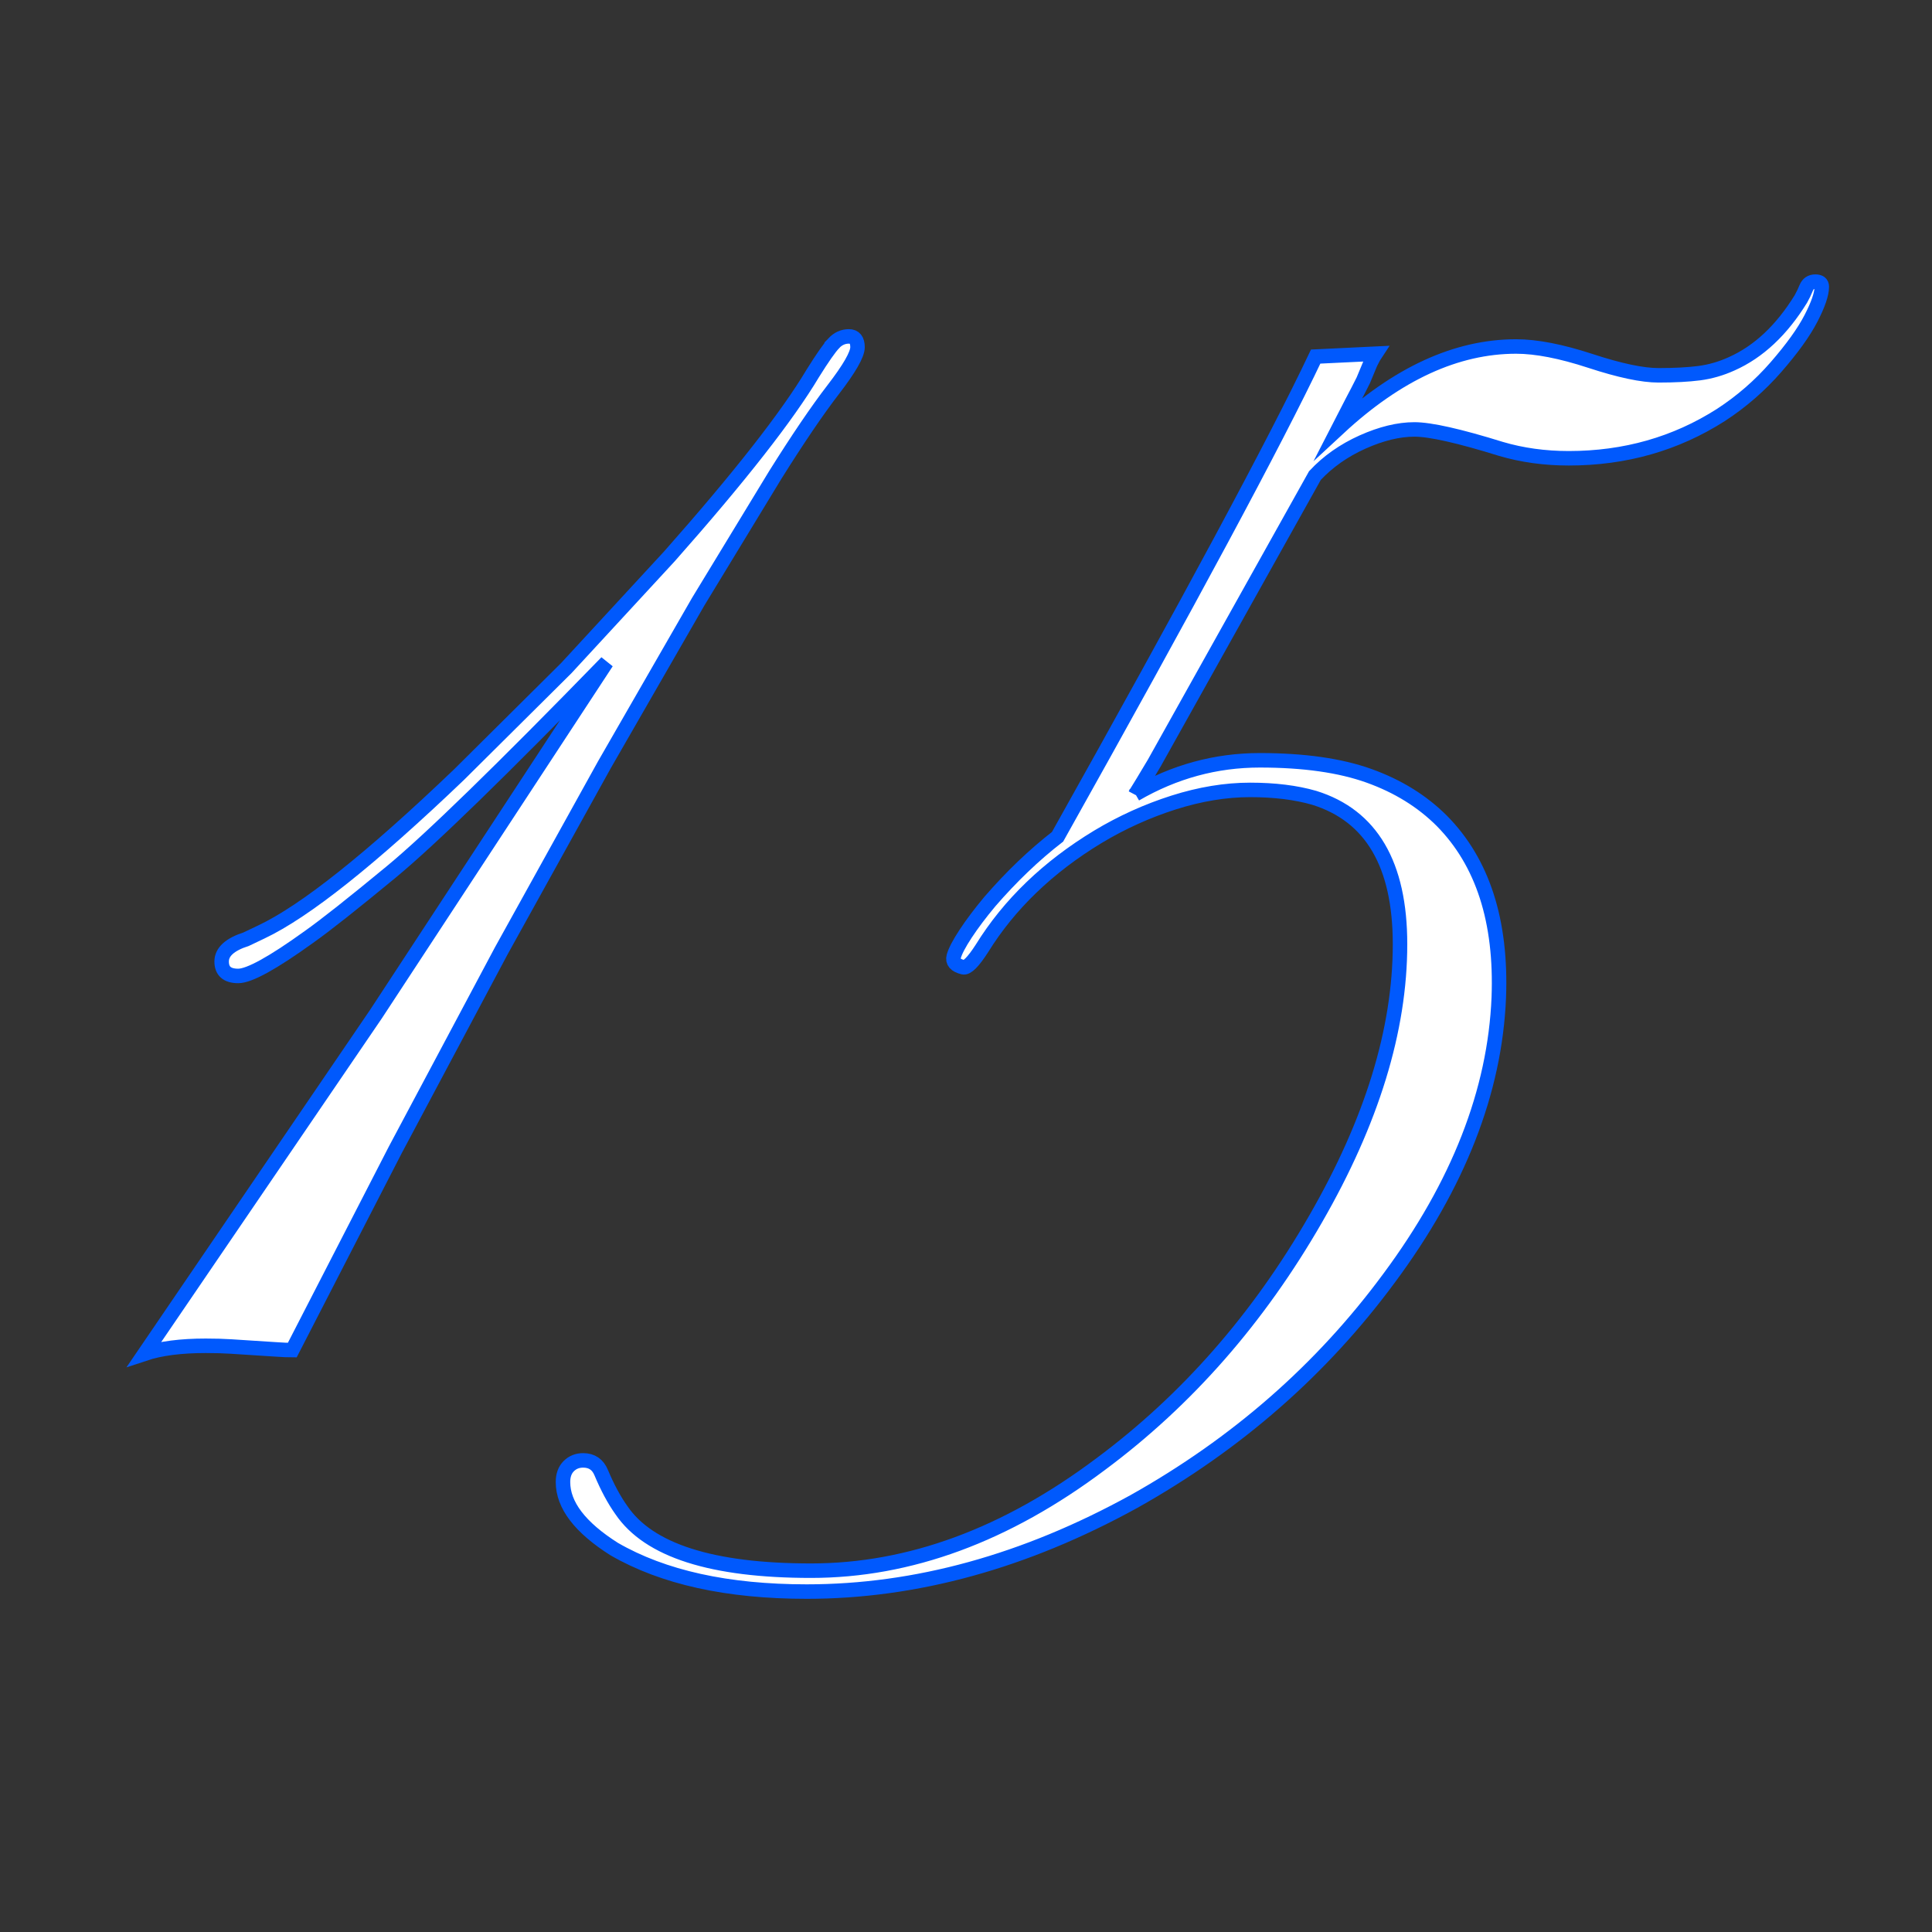
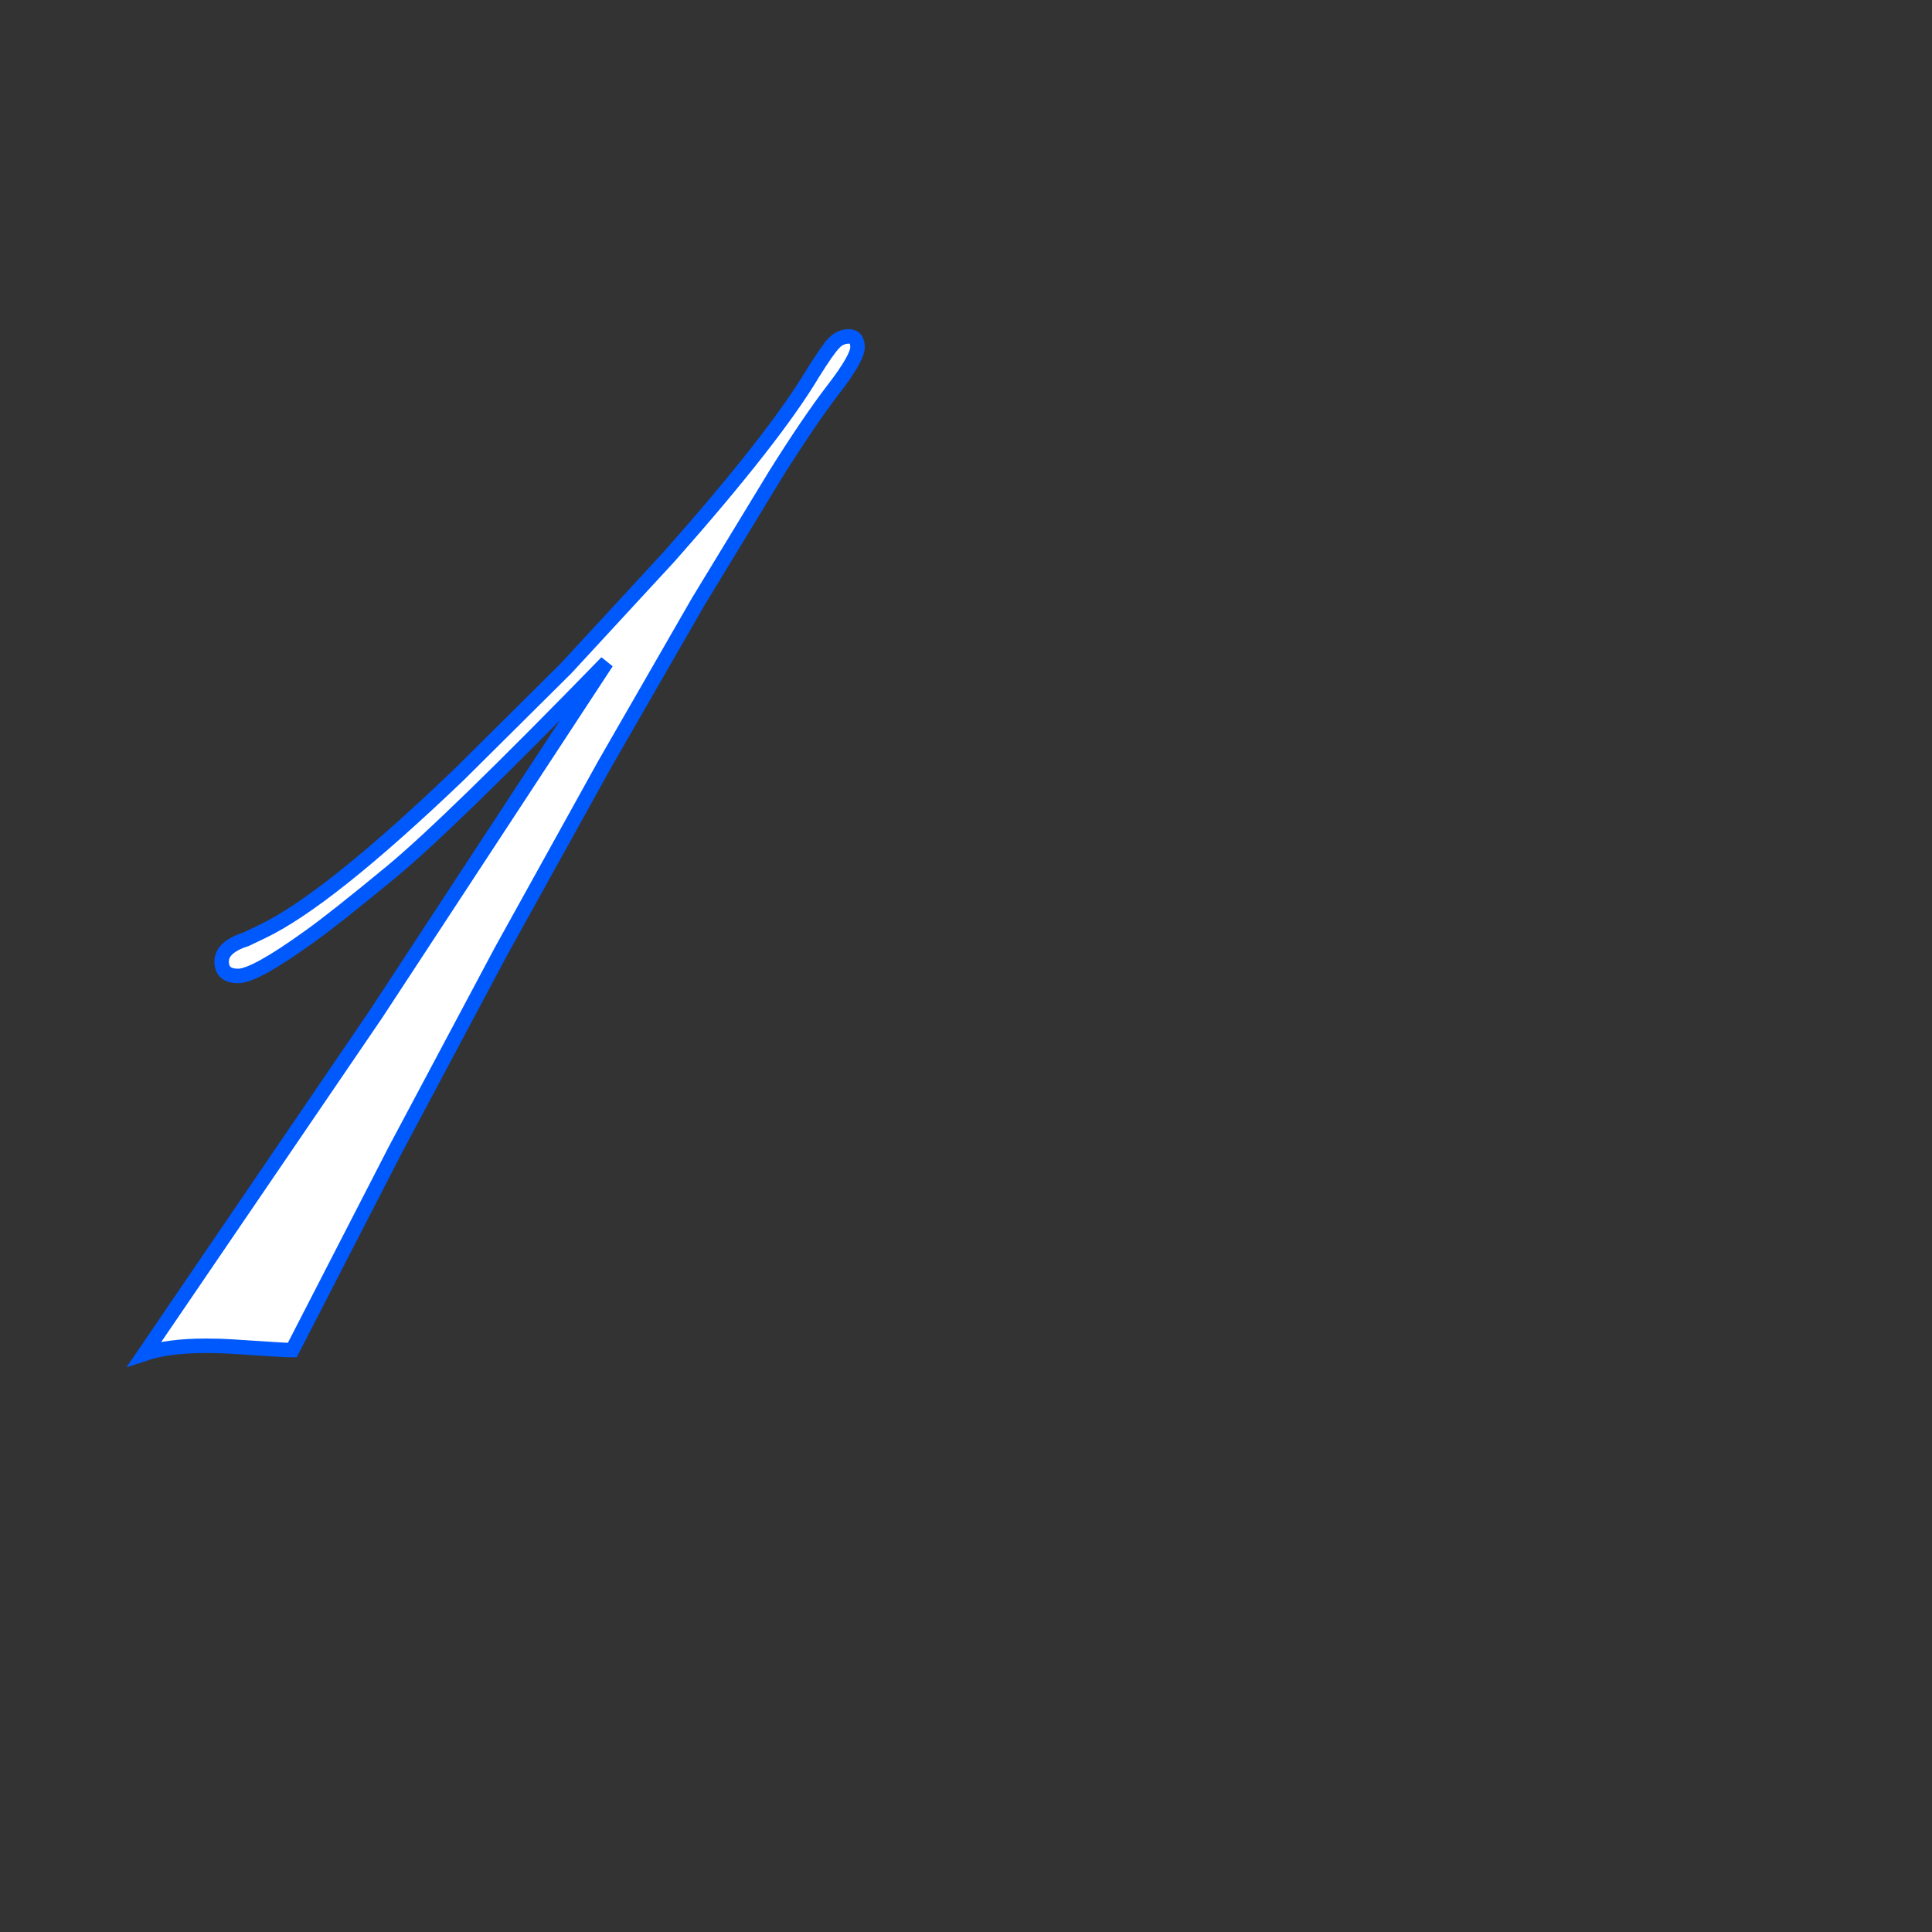
<svg xmlns="http://www.w3.org/2000/svg" id="Layer_1" version="1.1" viewBox="0 0 100 100">
  <rect x="0" y="0" width="100" height="100" fill="#333333" stroke="none" />
  <path d="M43.154,17.766c.224-.236.485-.354.784-.354.298,0,.447.187.447.56s-.417,1.101-1.25,2.183c-.834,1.083-1.835,2.557-3.004,4.423l-3.993,6.567-4.852,8.434-5.336,9.628-5.485,10.3-5.337,10.374c-.224,0-.51-.012-.858-.037l-2.313-.149c-.373-.024-.809-.037-1.306-.037-1.294,0-2.352.137-3.172.41l11.979-17.576,11.941-18.211c-5.424,5.573-9.137,9.187-11.139,10.841-2.003,1.654-3.428,2.78-4.273,3.377-1.865,1.344-3.085,2.016-3.657,2.016s-.858-.249-.858-.747c0-.497.423-.883,1.27-1.156l.783-.373c2.264-1.069,5.672-3.781,10.225-8.136l5.561-5.522,5.337-5.784c3.632-4.105,6.106-7.265,7.426-9.479.497-.796.858-1.312,1.082-1.549Z" fill="#fff" stroke="#0059fd" stroke-miterlimit="10" stroke-width=".75" />
-   <path d="M58.769,41.107c2.016-1.169,4.161-1.754,6.438-1.754s4.16.268,5.653.803,2.749,1.312,3.77,2.332c2.114,2.14,3.097,5.187,2.947,9.143-.199,4.852-2.09,9.69-5.672,14.517-3.483,4.727-7.887,8.583-13.21,11.568-5.648,3.109-11.295,4.664-16.942,4.664-4.104,0-7.426-.733-9.964-2.201-1.766-1.119-2.649-2.276-2.649-3.471,0-.349.1-.622.299-.821s.447-.298.746-.298c.447,0,.759.211.933.634.324.771.672,1.418,1.045,1.94,1.418,2.09,4.69,3.135,9.814,3.135,5.1,0,10.101-1.841,15.002-5.522,4.453-3.31,8.159-7.538,11.12-12.688,2.911-5.05,4.366-9.789,4.366-14.218,0-4.129-1.48-6.654-4.44-7.575-.946-.273-2.053-.41-3.321-.41s-2.588.218-3.956.652c-1.368.436-2.674,1.026-3.918,1.773-2.588,1.567-4.59,3.495-6.008,5.784-.448.696-.771,1.02-.971.97-.398-.099-.56-.285-.485-.56.075-.273.28-.665.616-1.176.336-.51.752-1.063,1.25-1.66,1.119-1.294,2.289-2.413,3.508-3.358,6.842-12.216,11.294-20.5,13.359-24.854l3.098-.149c-.05.074-.137.236-.262.485l-.373.896c-.174.349-.373.734-.597,1.156l-.672,1.307c3.035-2.812,6.095-4.217,9.18-4.217,1.045,0,2.326.249,3.844.746,1.518.498,2.693.746,3.527.746.833,0,1.535-.037,2.108-.111.571-.075,1.131-.236,1.679-.485,1.394-.622,2.587-1.741,3.583-3.358.099-.174.192-.367.279-.579.087-.211.243-.316.467-.316s.336.087.336.261c0,.373-.187.921-.56,1.642-.374.723-.978,1.562-1.811,2.52-.834.958-1.785,1.785-2.854,2.481-2.339,1.493-4.963,2.239-7.874,2.239-1.244,0-2.413-.162-3.508-.485-2.164-.672-3.657-1.008-4.479-1.008-.82,0-1.716.219-2.687.653-.97.436-1.791,1.014-2.463,1.735l-8.321,14.89c-.474.796-.797,1.331-.971,1.604Z" fill="#fff" stroke="#0059fd" stroke-miterlimit="10" stroke-width=".75" />
</svg>